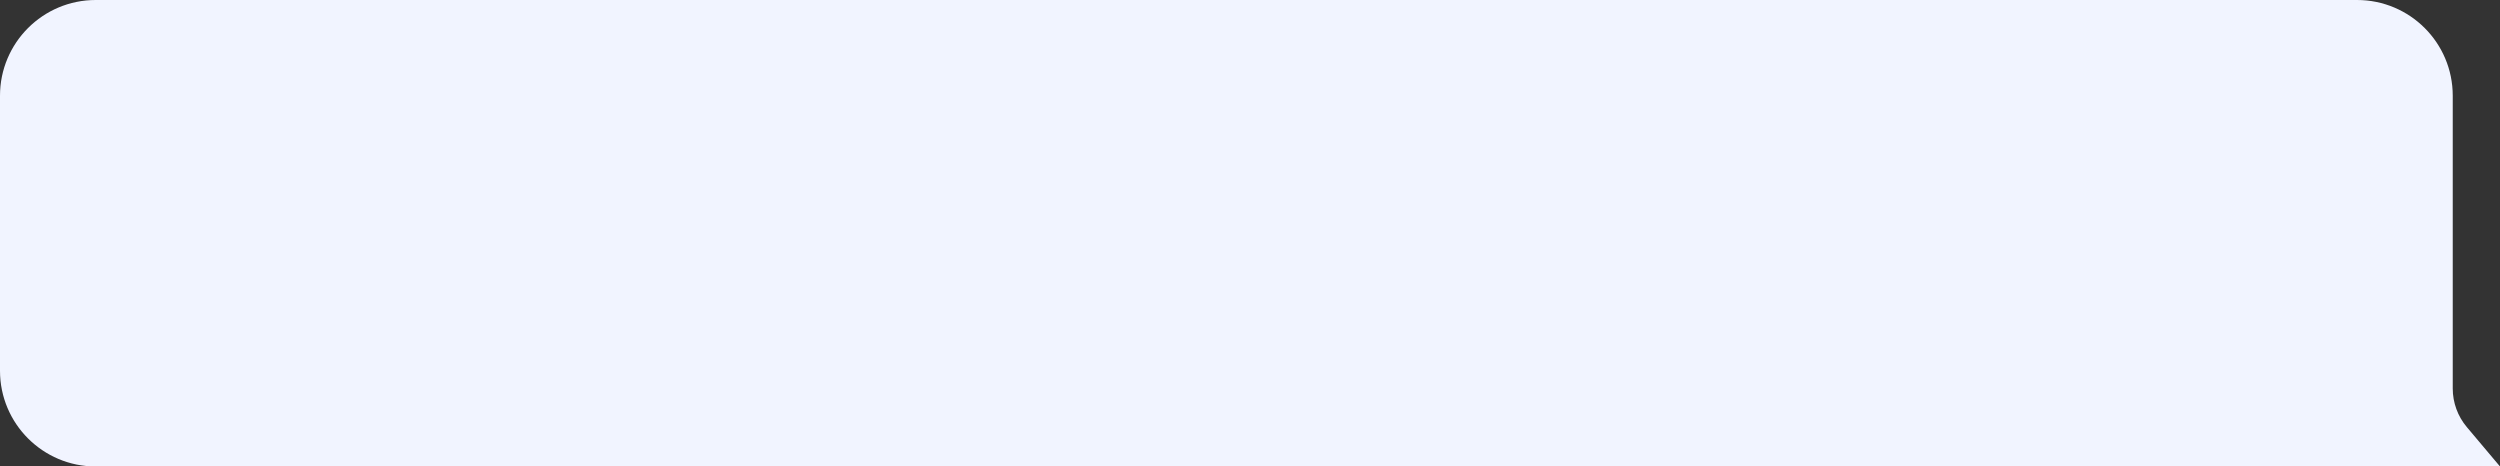
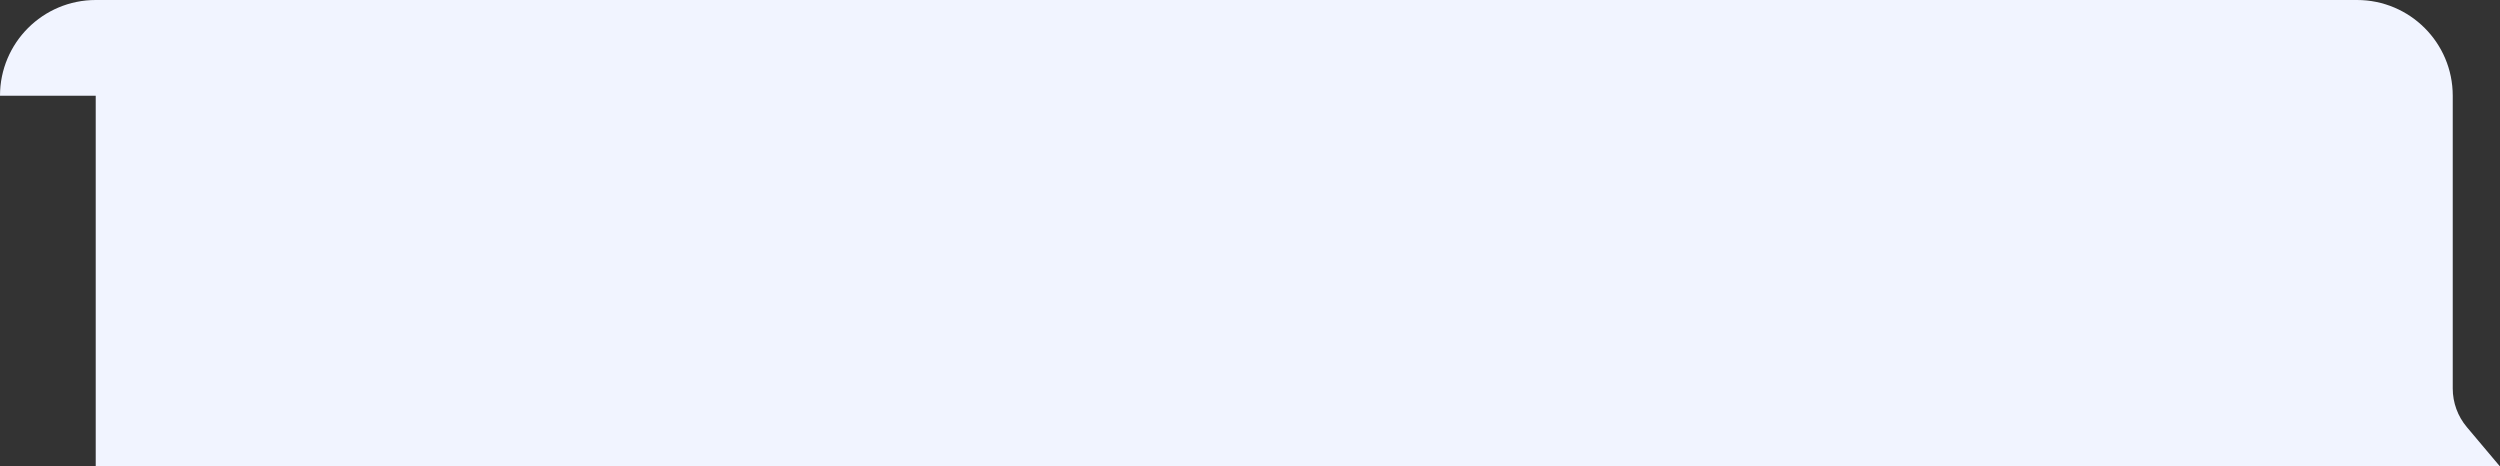
<svg xmlns="http://www.w3.org/2000/svg" width="343" height="64" viewBox="0 0 343 64" fill="none">
  <rect x="0" y="0" width="343" height="64" fill="#333333" stroke="none" />
-   <path d="M0 13.133C0 5.88 5.88 0 13.133 0H323.383C330.636 0 336.516 5.88 336.516 13.133V53.306C336.516 55.241 337.2 57.114 338.447 58.594L343 64H13.133C5.88 64 0 58.12 0 50.867V13.133Z" fill="#F1F4FF" />
+   <path d="M0 13.133C0 5.88 5.88 0 13.133 0H323.383C330.636 0 336.516 5.88 336.516 13.133V53.306C336.516 55.241 337.2 57.114 338.447 58.594L343 64H13.133V13.133Z" fill="#F1F4FF" />
</svg>